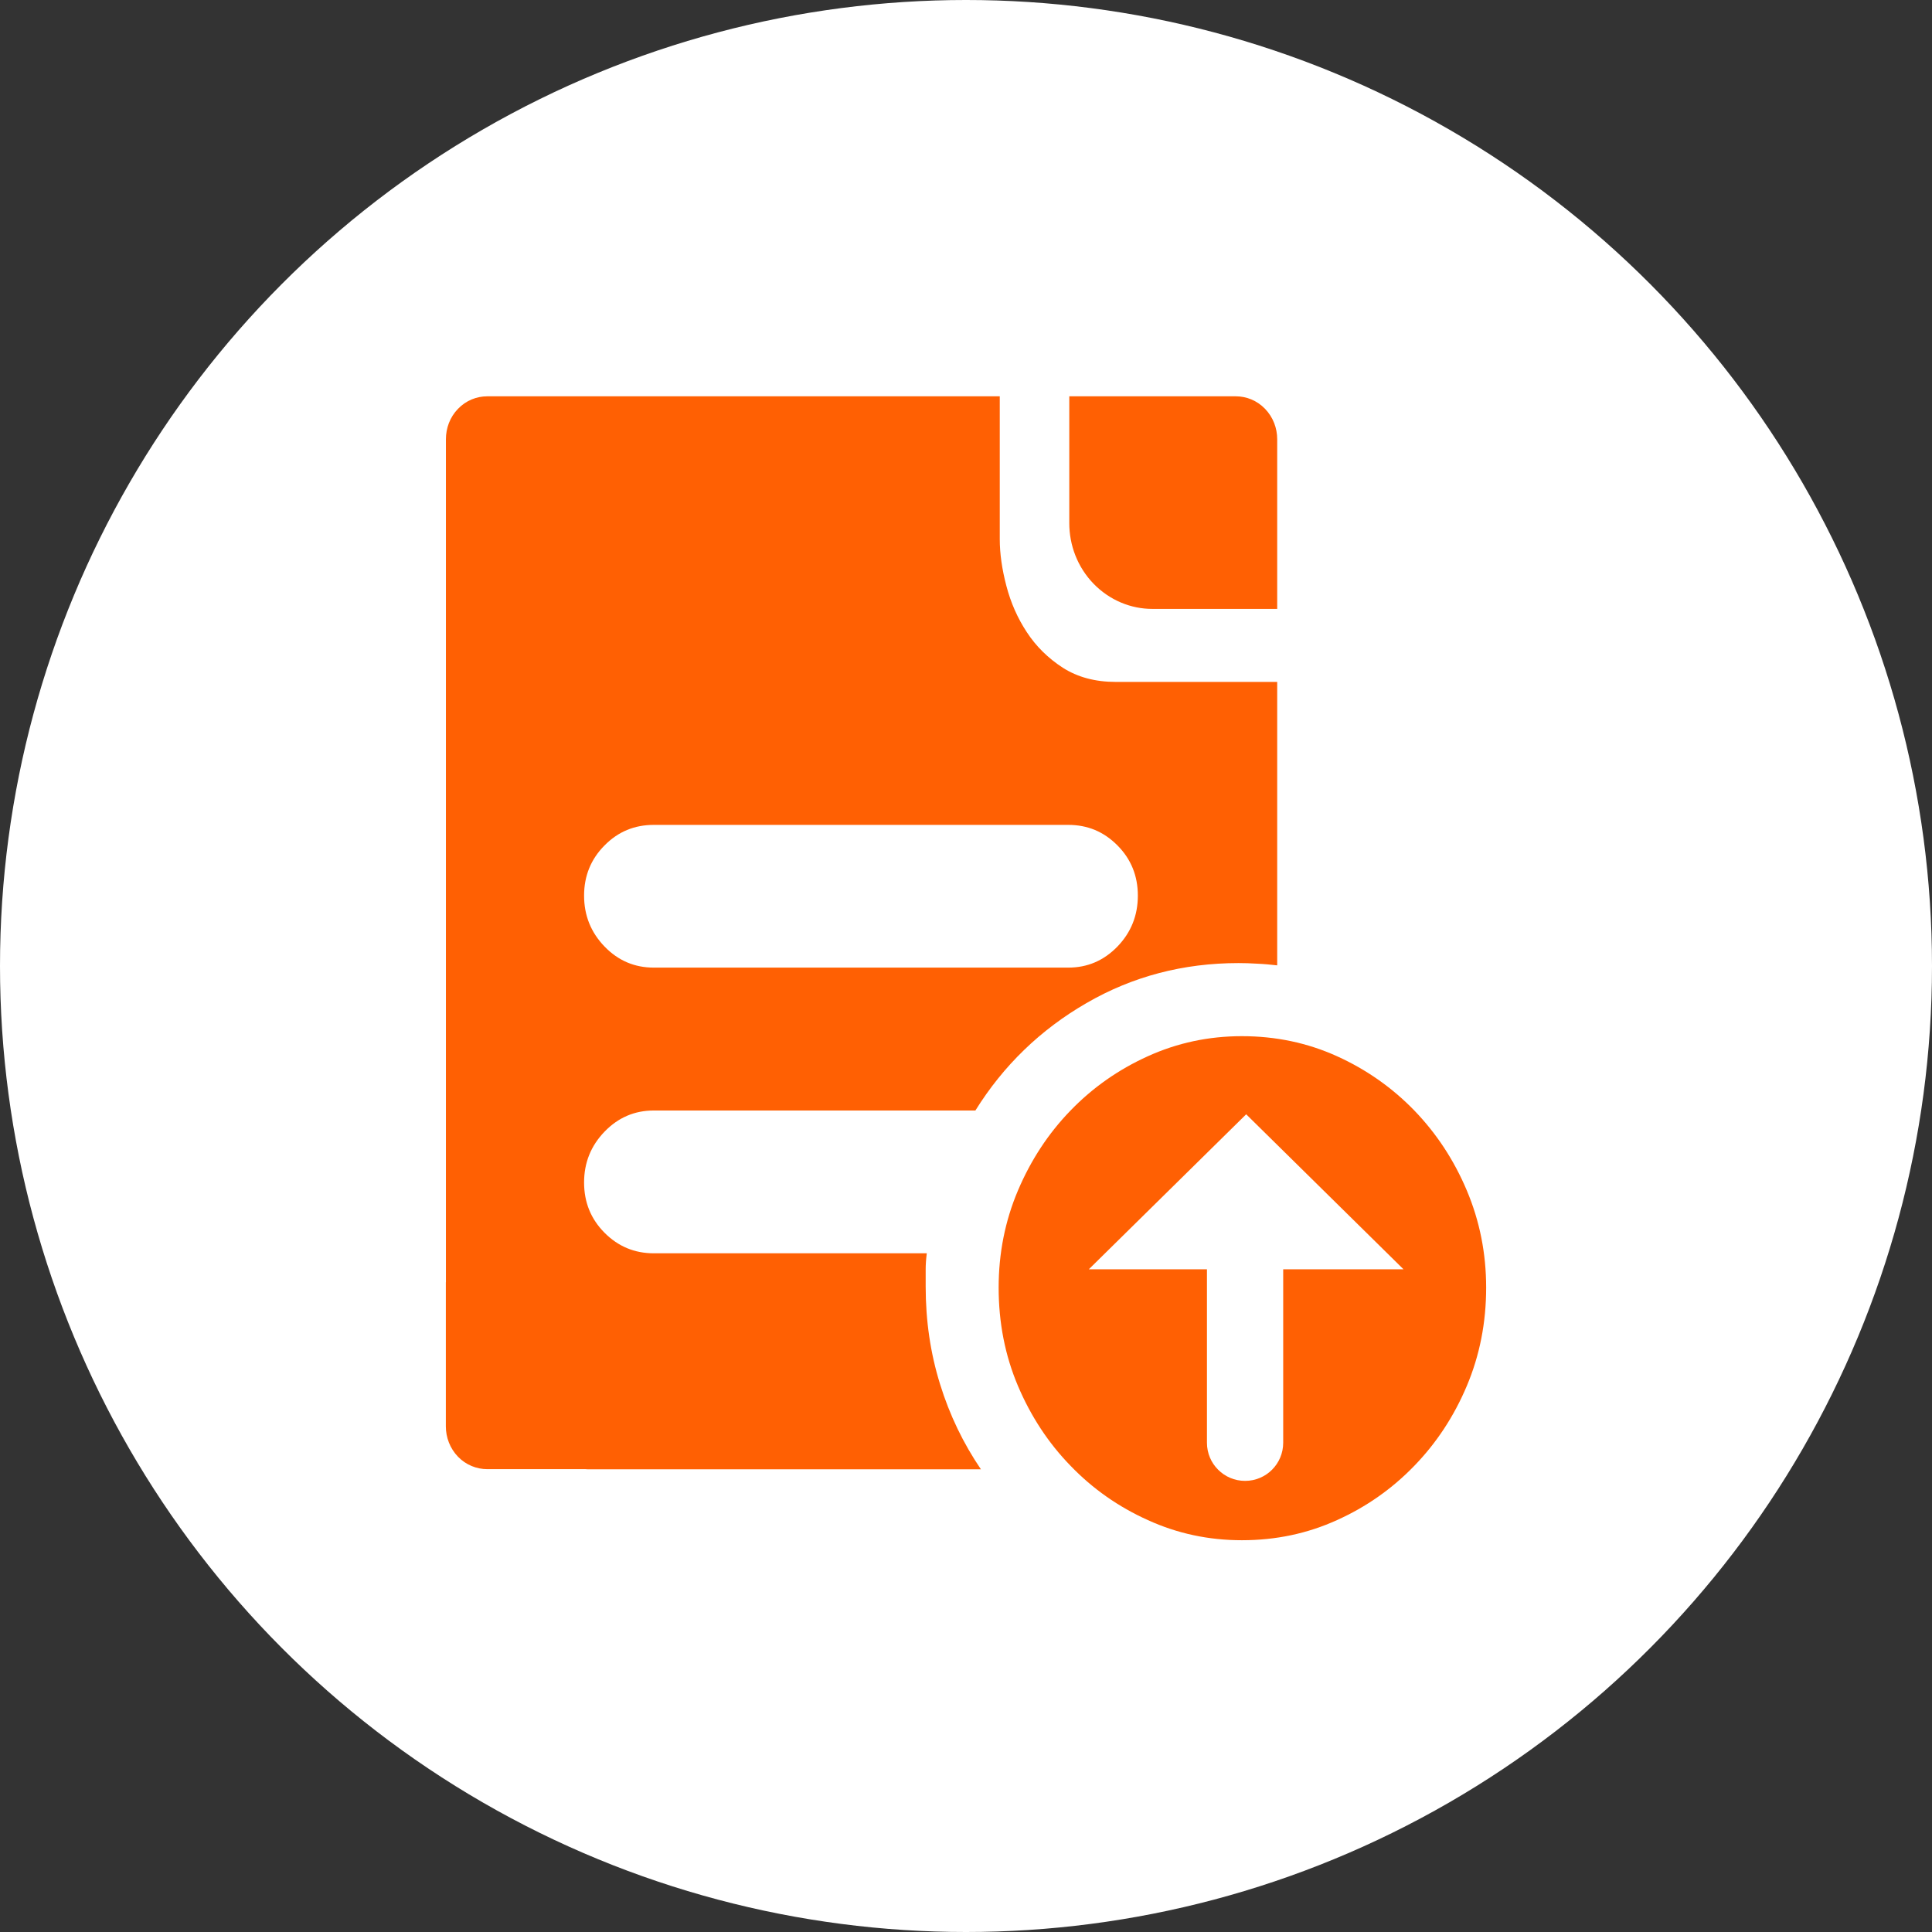
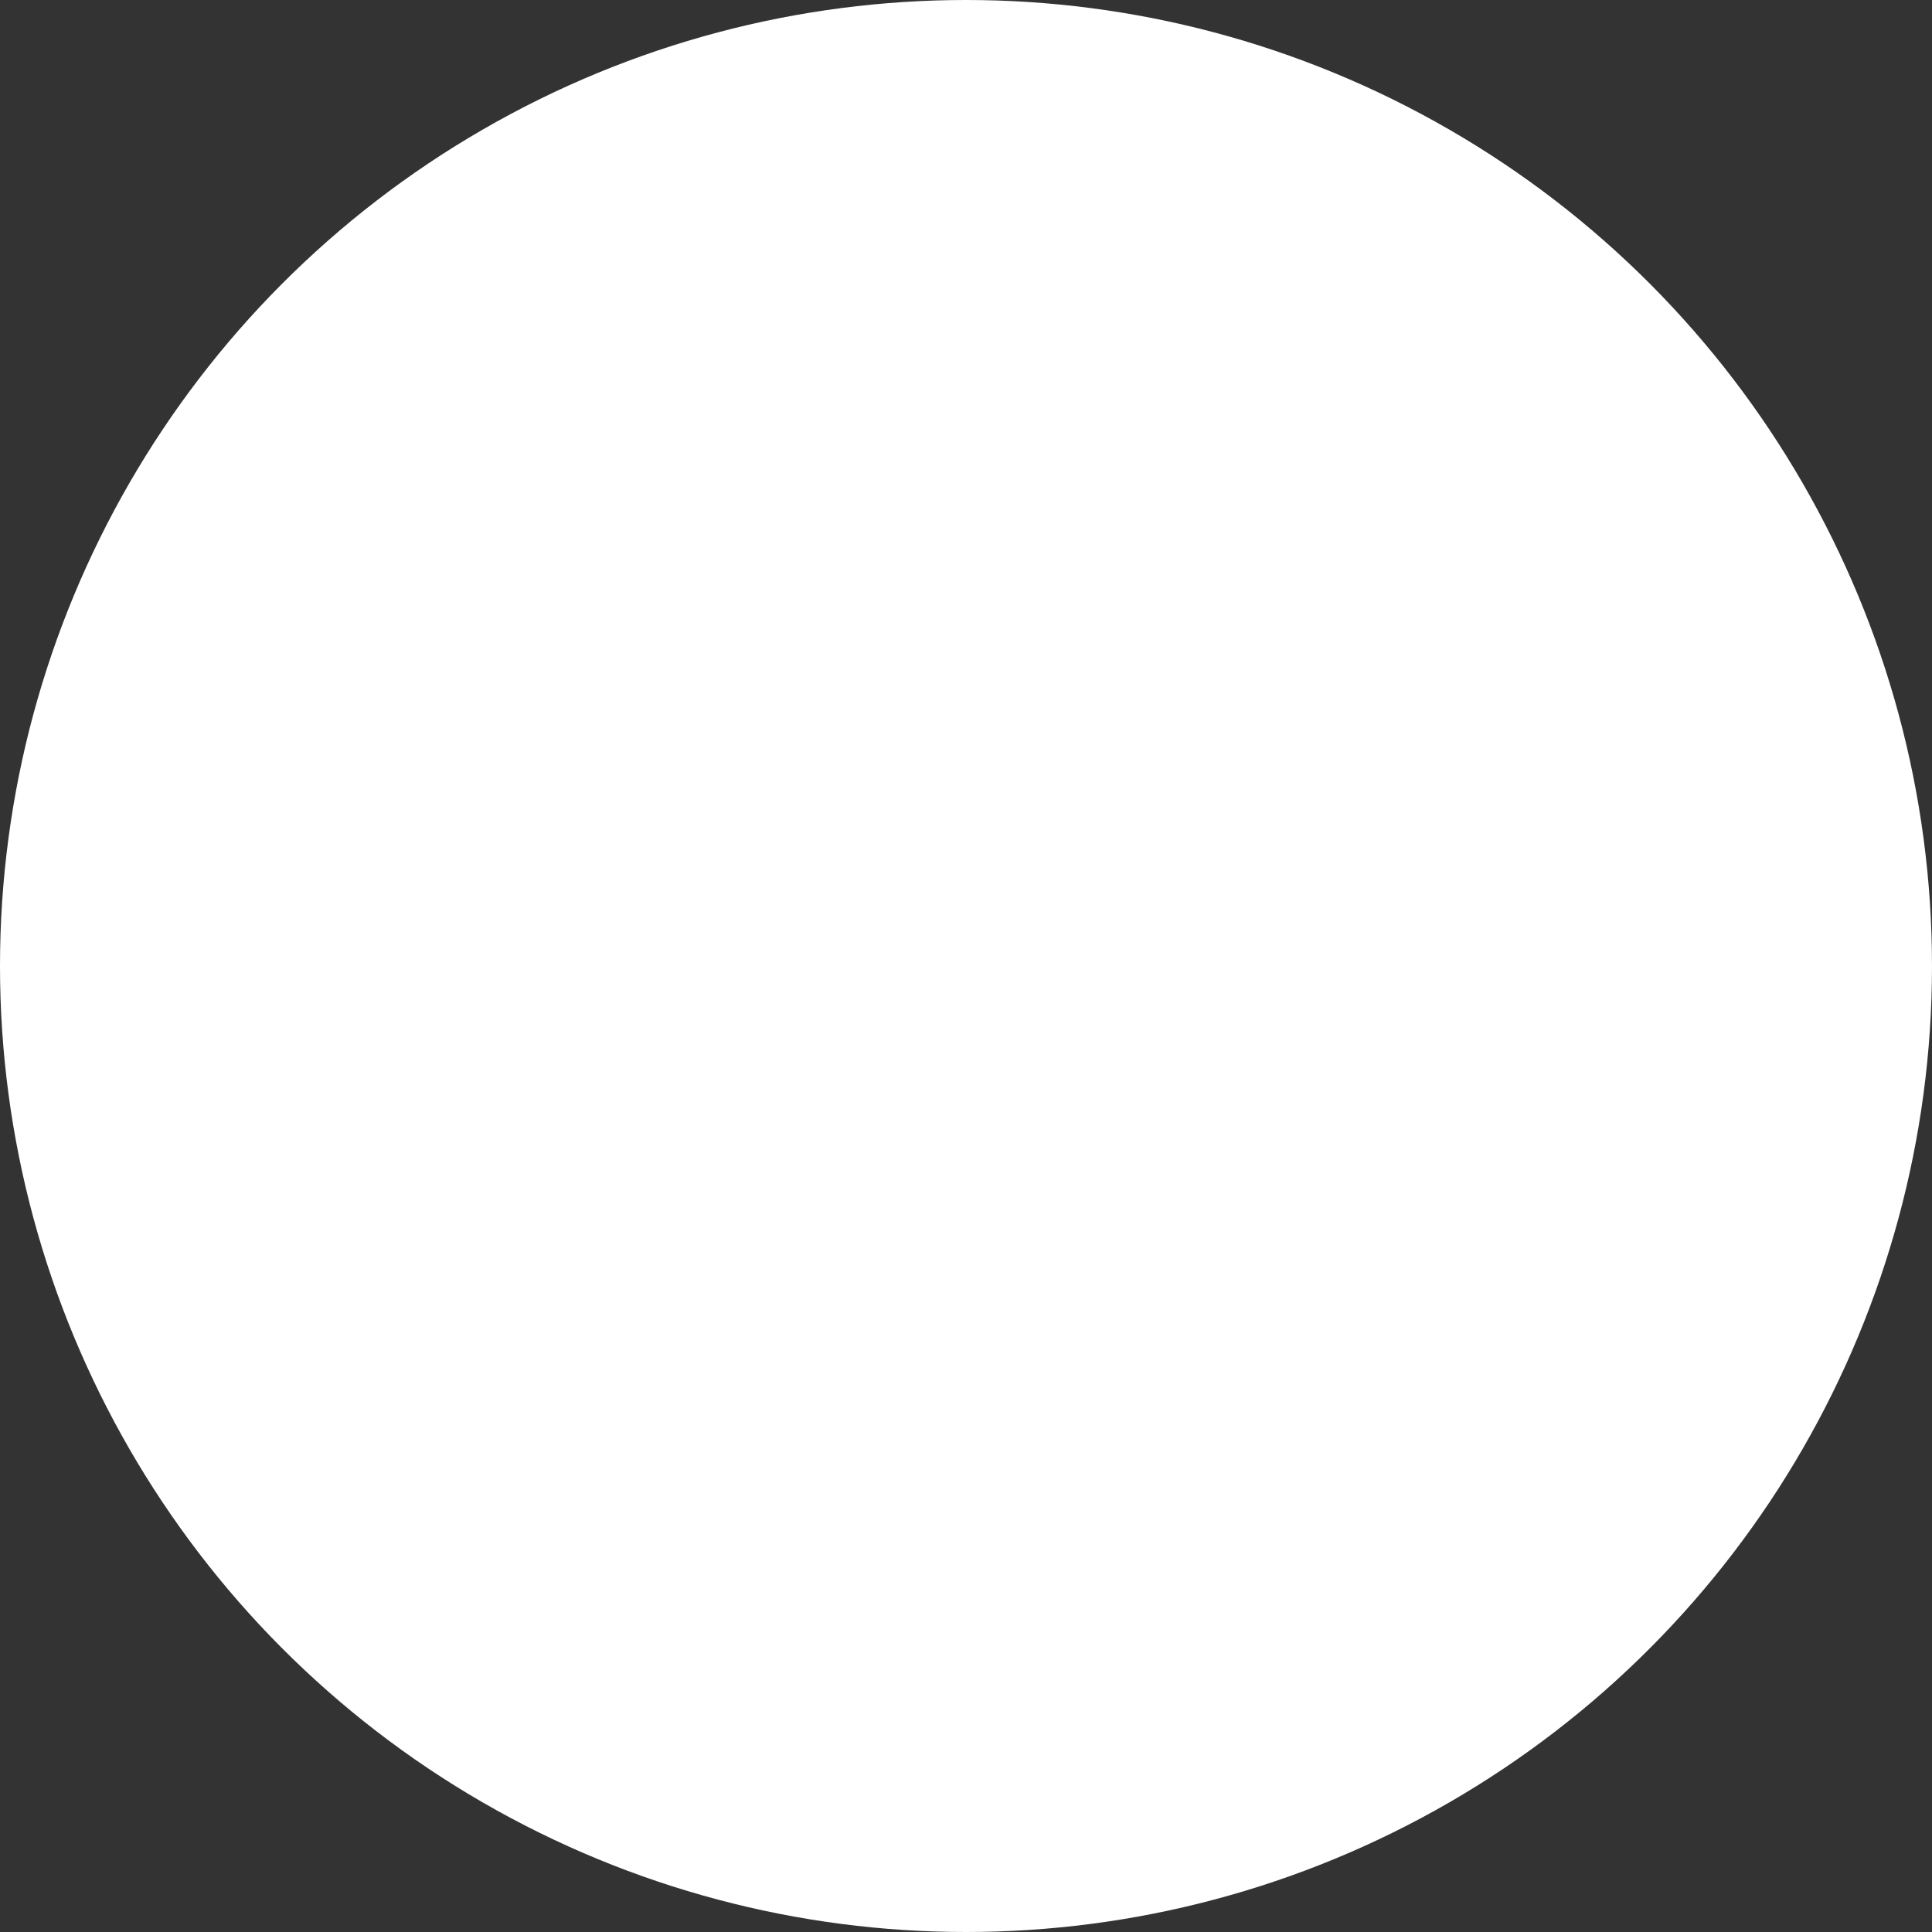
<svg xmlns="http://www.w3.org/2000/svg" width="78" height="78" viewBox="0 0 78 78" fill="none">
  <rect x="0" y="0" width="78" height="78" fill="#333333" stroke="none" />
  <circle cx="39" cy="39" r="39" fill="white" />
-   <path d="M37.372 51.94V51.247C37.372 51.061 37.386 50.846 37.417 50.599H26.394C25.619 50.599 24.956 50.322 24.407 49.77C23.857 49.217 23.581 48.541 23.581 47.74C23.581 46.94 23.857 46.258 24.407 45.688C24.956 45.119 25.619 44.834 26.394 44.834L39.379 44.834C40.509 43.019 42.006 41.57 43.864 40.497C45.724 39.42 47.77 38.882 50.002 38.882C50.239 38.882 50.493 38.89 50.764 38.907C51.028 38.918 51.296 38.944 51.564 38.974V27.531H45.047C44.216 27.531 43.503 27.339 42.905 26.956C42.311 26.57 41.828 26.093 41.456 25.524C41.084 24.96 40.808 24.335 40.631 23.658C40.453 22.982 40.363 22.35 40.363 21.764V16H19.674C19.246 16 18.817 16.166 18.491 16.505C18.163 16.843 18.003 17.288 18.003 17.731V51.766H18V57.583C18 58.028 18.163 58.471 18.491 58.812C18.817 59.147 19.246 59.314 19.674 59.314H23.637C23.677 59.319 23.716 59.319 23.758 59.319H39.602C38.892 58.274 38.339 57.132 37.953 55.883C37.564 54.635 37.372 53.321 37.372 51.94ZM24.407 34.132C24.956 33.574 25.619 33.303 26.394 33.303H43.131C43.903 33.303 44.562 33.574 45.115 34.132C45.664 34.685 45.938 35.361 45.938 36.159C45.938 36.959 45.664 37.644 45.115 38.214C44.562 38.783 43.903 39.065 43.131 39.065H26.394C25.619 39.065 24.956 38.783 24.407 38.214C23.857 37.644 23.581 36.959 23.581 36.159C23.581 35.361 23.857 34.685 24.407 34.132ZM59.219 48.062C58.701 46.833 57.99 45.756 57.1 44.834C56.206 43.913 55.166 43.18 53.977 42.642C52.787 42.103 51.508 41.833 50.138 41.833C48.796 41.833 47.533 42.103 46.344 42.642C45.154 43.18 44.111 43.913 43.221 44.834C42.327 45.756 41.62 46.833 41.098 48.062C40.577 49.291 40.318 50.599 40.318 51.985C40.318 53.4 40.577 54.725 41.098 55.954C41.62 57.183 42.327 58.26 43.221 59.178C44.111 60.103 45.154 60.836 46.344 61.371C47.533 61.913 48.796 62.183 50.138 62.183C51.508 62.183 52.787 61.913 53.977 61.371C55.166 60.836 56.206 60.103 57.1 59.178C57.99 58.26 58.701 57.183 59.219 55.954C59.738 54.725 60 53.4 60 51.985C60 50.599 59.738 49.291 59.219 48.062ZM51.806 51.244V58.248C51.806 59.099 51.119 59.787 50.267 59.787C49.842 59.787 49.456 59.615 49.179 59.336C48.898 59.057 48.728 58.671 48.728 58.248V51.244H43.959L50.312 44.987L56.663 51.244H51.806ZM46.519 24.583H51.564V17.731C51.564 17.288 51.4 16.843 51.073 16.505C50.746 16.166 50.318 16 49.89 16H43.17V21.121C43.17 22.006 43.497 22.892 44.151 23.568C44.805 24.239 45.662 24.583 46.519 24.583Z" fill="#FF6003" />
</svg>